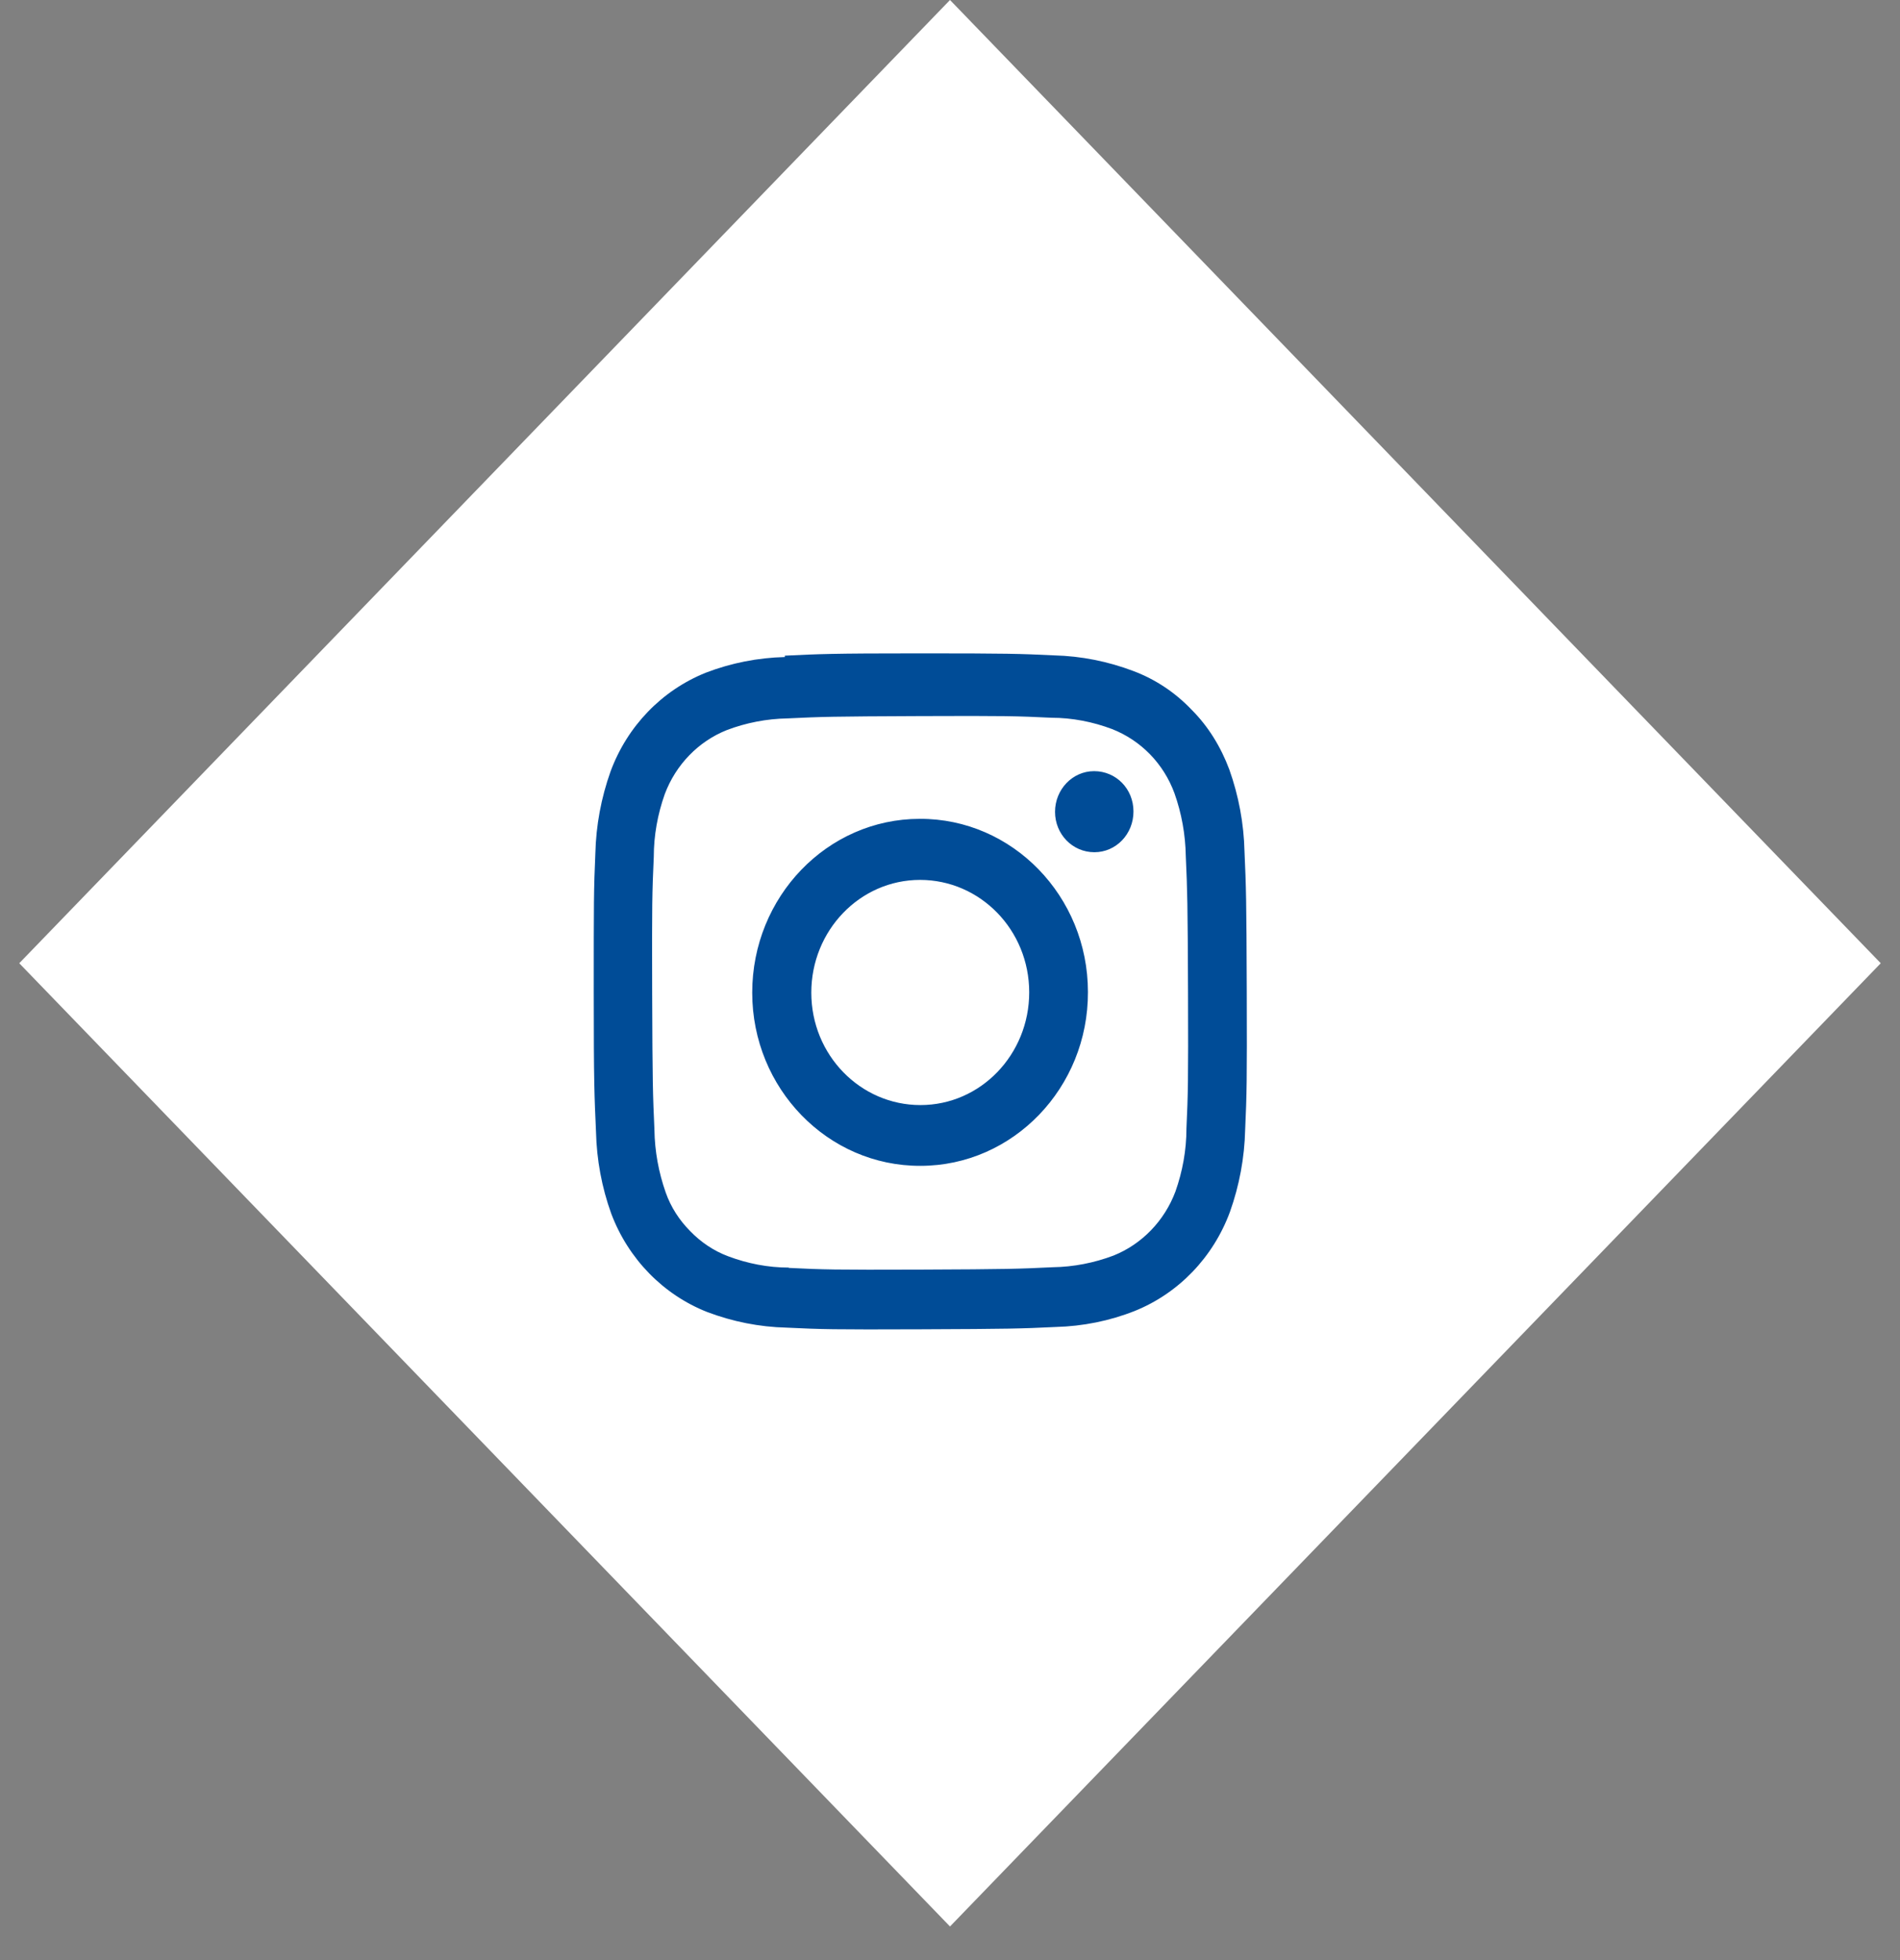
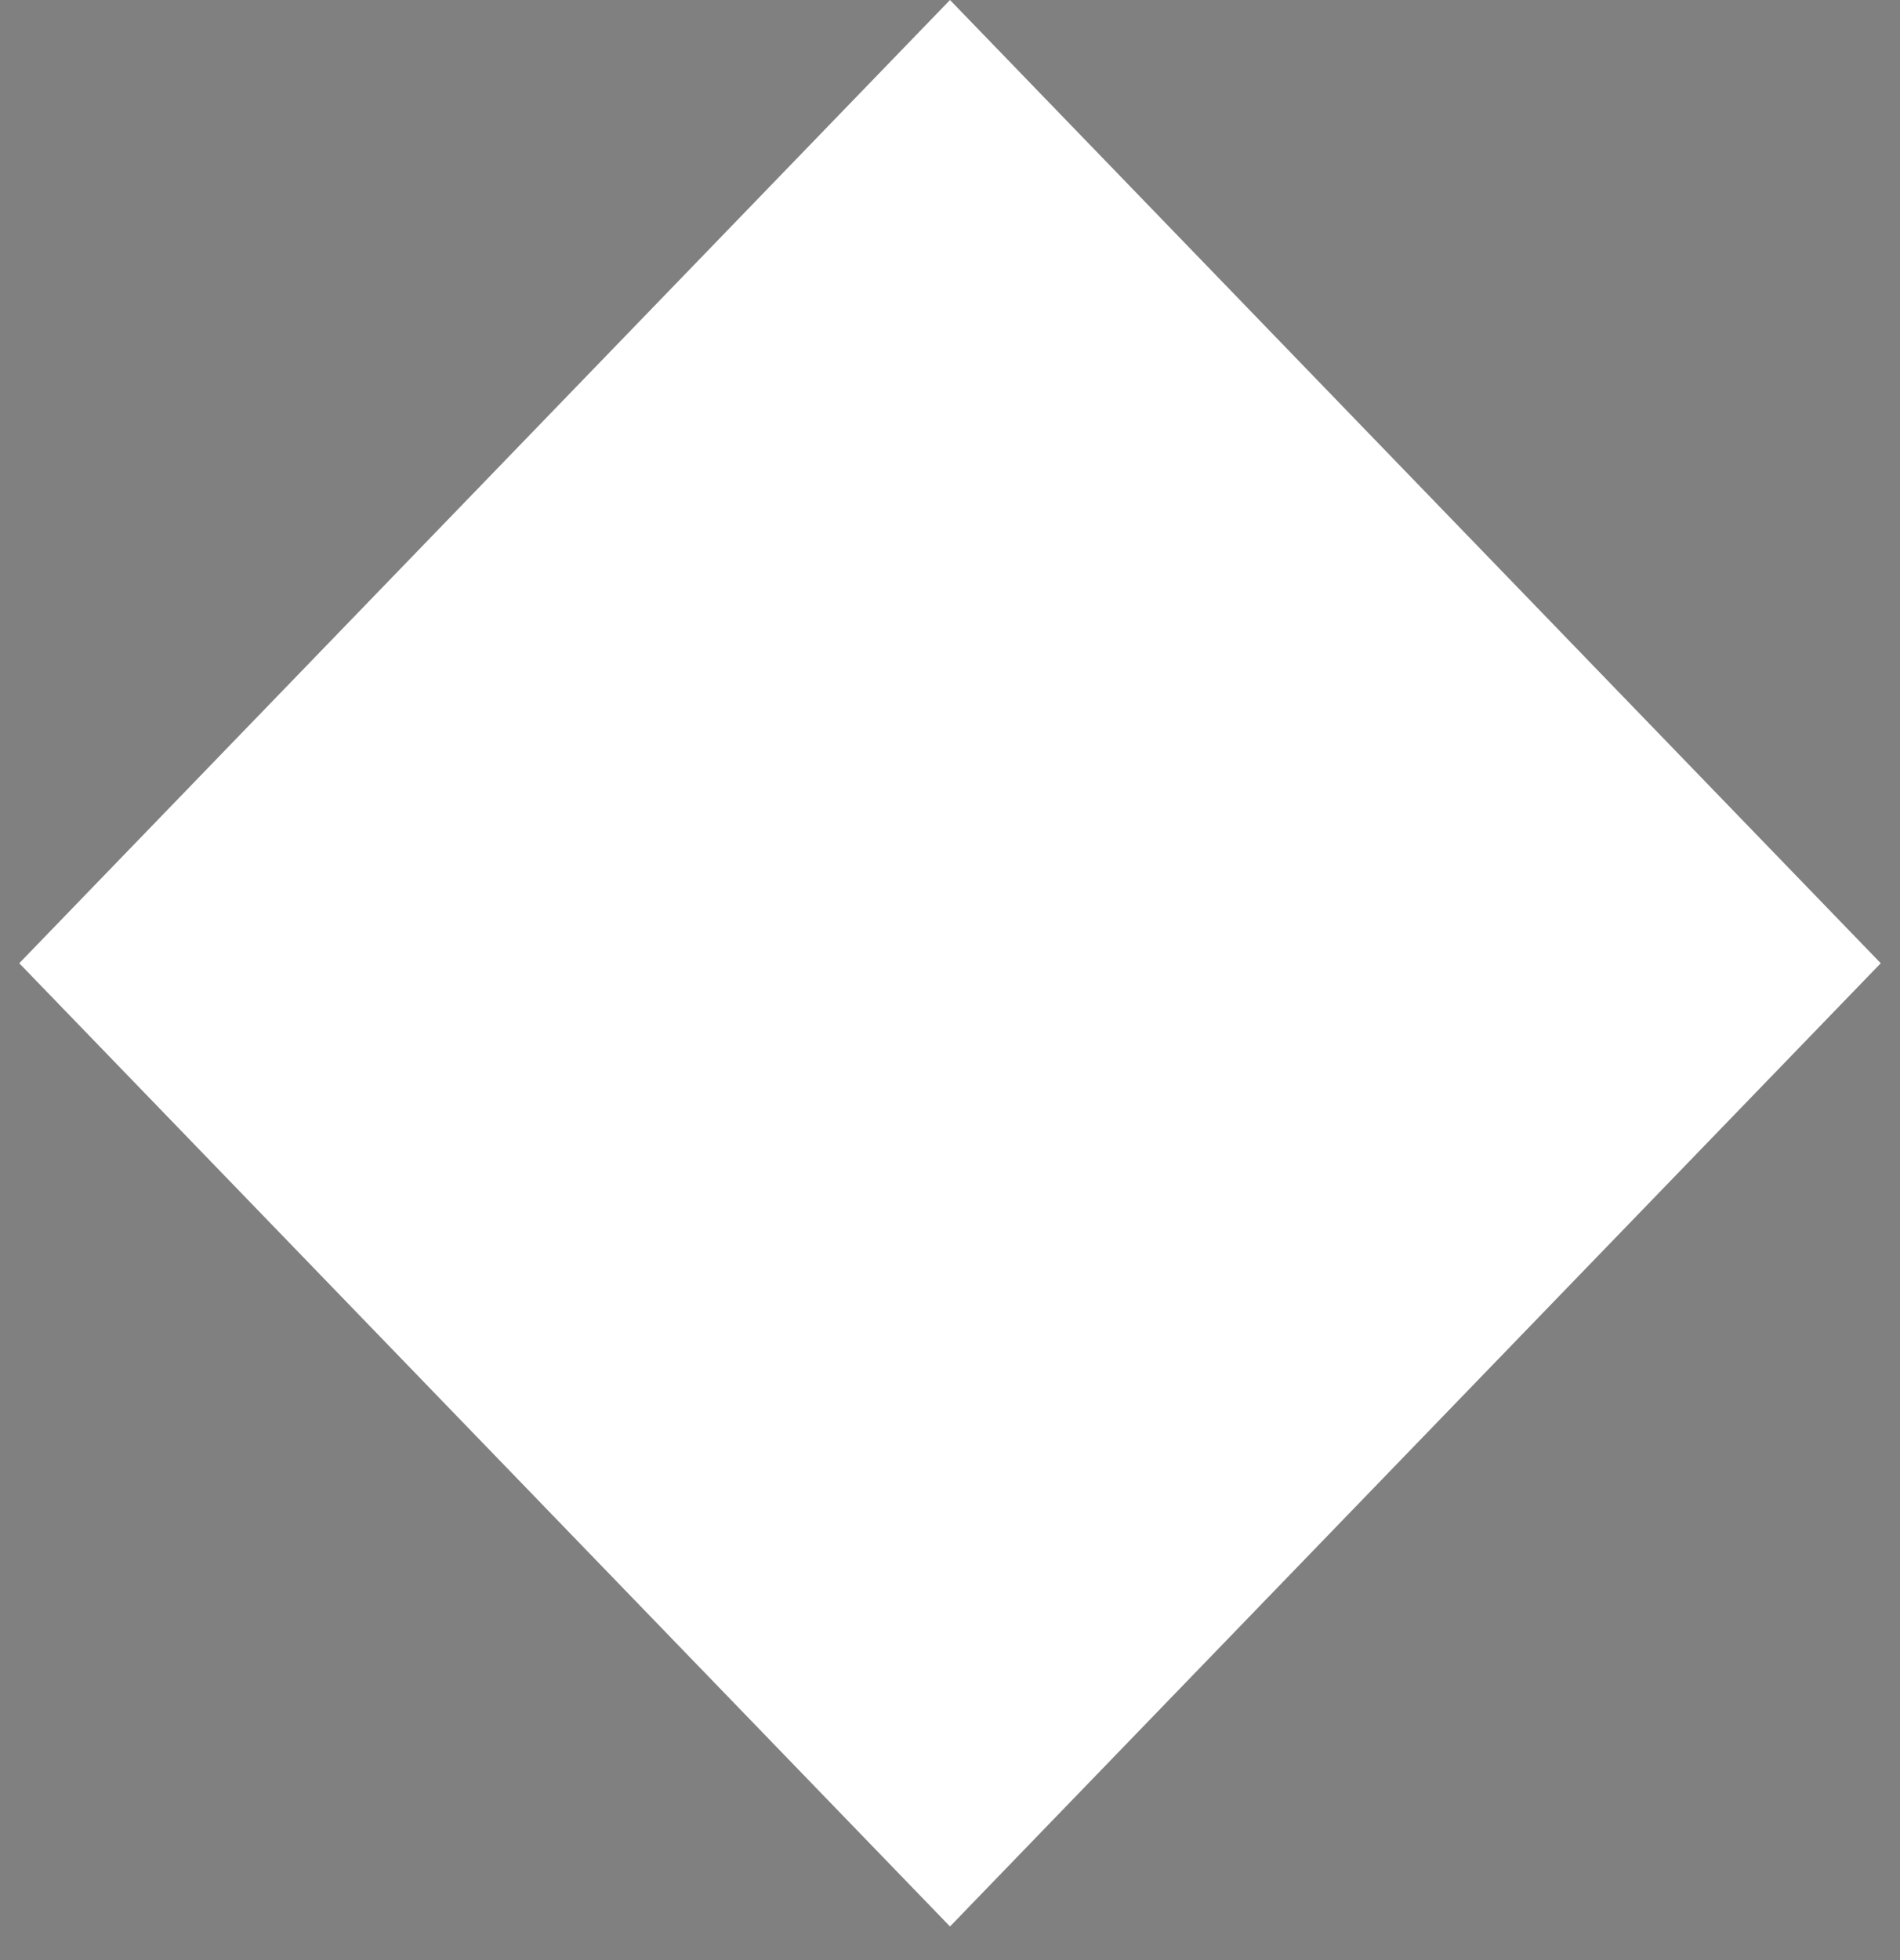
<svg xmlns="http://www.w3.org/2000/svg" width="32" height="33" viewBox="0 0 32 33" fill="none">
  <rect x="0" y="0" width="32" height="33" fill="#808080" stroke="none" />
  <rect width="22.555" height="22.555" transform="matrix(0.695 0.719 -0.695 0.719 16 0)" fill="white" />
-   <path d="M13.218 11.062C12.762 11.073 12.31 11.163 11.886 11.326C11.147 11.623 10.565 12.225 10.283 12.988C10.125 13.432 10.038 13.898 10.027 14.37C10 14.977 10 15.168 10 16.712C10 18.257 10.011 18.448 10.038 19.055C10.049 19.526 10.136 19.993 10.294 20.431C10.582 21.195 11.169 21.796 11.908 22.088C12.338 22.251 12.789 22.341 13.246 22.352C13.833 22.38 14.018 22.386 15.513 22.38C17.008 22.374 17.192 22.369 17.78 22.341C18.236 22.329 18.688 22.239 19.112 22.071C19.851 21.773 20.433 21.167 20.715 20.403C20.873 19.959 20.96 19.493 20.971 19.021C20.998 18.414 21.003 18.218 20.998 16.679C20.993 15.14 20.987 14.943 20.96 14.336C20.949 13.865 20.862 13.398 20.704 12.955C20.563 12.578 20.351 12.23 20.069 11.949C19.791 11.657 19.46 11.438 19.09 11.298C18.66 11.135 18.209 11.045 17.753 11.034C17.171 11.006 16.98 11 15.486 11C13.99 11 13.806 11.011 13.218 11.039M13.284 21.341C12.936 21.341 12.588 21.273 12.262 21.15C12.022 21.06 11.805 20.914 11.626 20.729C11.441 20.543 11.299 20.324 11.212 20.077C11.093 19.74 11.027 19.381 11.022 19.021C10.995 18.42 10.989 18.24 10.984 16.724C10.979 15.207 10.984 15.027 11.011 14.426C11.011 14.067 11.076 13.707 11.196 13.37C11.381 12.876 11.761 12.483 12.24 12.292C12.566 12.168 12.914 12.101 13.262 12.095C13.844 12.067 14.012 12.062 15.486 12.056C16.959 12.05 17.127 12.056 17.709 12.084C18.057 12.084 18.405 12.152 18.731 12.275C19.215 12.466 19.596 12.854 19.78 13.354C19.9 13.691 19.965 14.05 19.971 14.409C19.998 15.011 20.003 15.19 20.009 16.707C20.014 18.223 20.009 18.403 19.982 19.004C19.982 19.364 19.916 19.723 19.797 20.06C19.612 20.554 19.231 20.948 18.753 21.139C18.427 21.262 18.079 21.33 17.731 21.335C17.149 21.363 16.975 21.369 15.507 21.375C14.039 21.38 13.865 21.375 13.284 21.346M17.769 13.668C17.769 14.044 18.062 14.348 18.432 14.348C18.796 14.348 19.09 14.044 19.09 13.662C19.09 13.28 18.796 12.983 18.427 12.983C18.062 12.983 17.769 13.292 17.769 13.668ZM12.669 16.712C12.669 18.325 13.941 19.633 15.502 19.628C17.062 19.628 18.329 18.313 18.323 16.701C18.323 15.089 17.051 13.78 15.491 13.786C13.931 13.786 12.669 15.1 12.669 16.712ZM13.664 16.712C13.664 15.668 14.48 14.814 15.496 14.814C16.508 14.814 17.334 15.656 17.334 16.707C17.334 17.752 16.518 18.605 15.502 18.605C14.491 18.605 13.664 17.763 13.664 16.712Z" fill="#004C97" />
</svg>